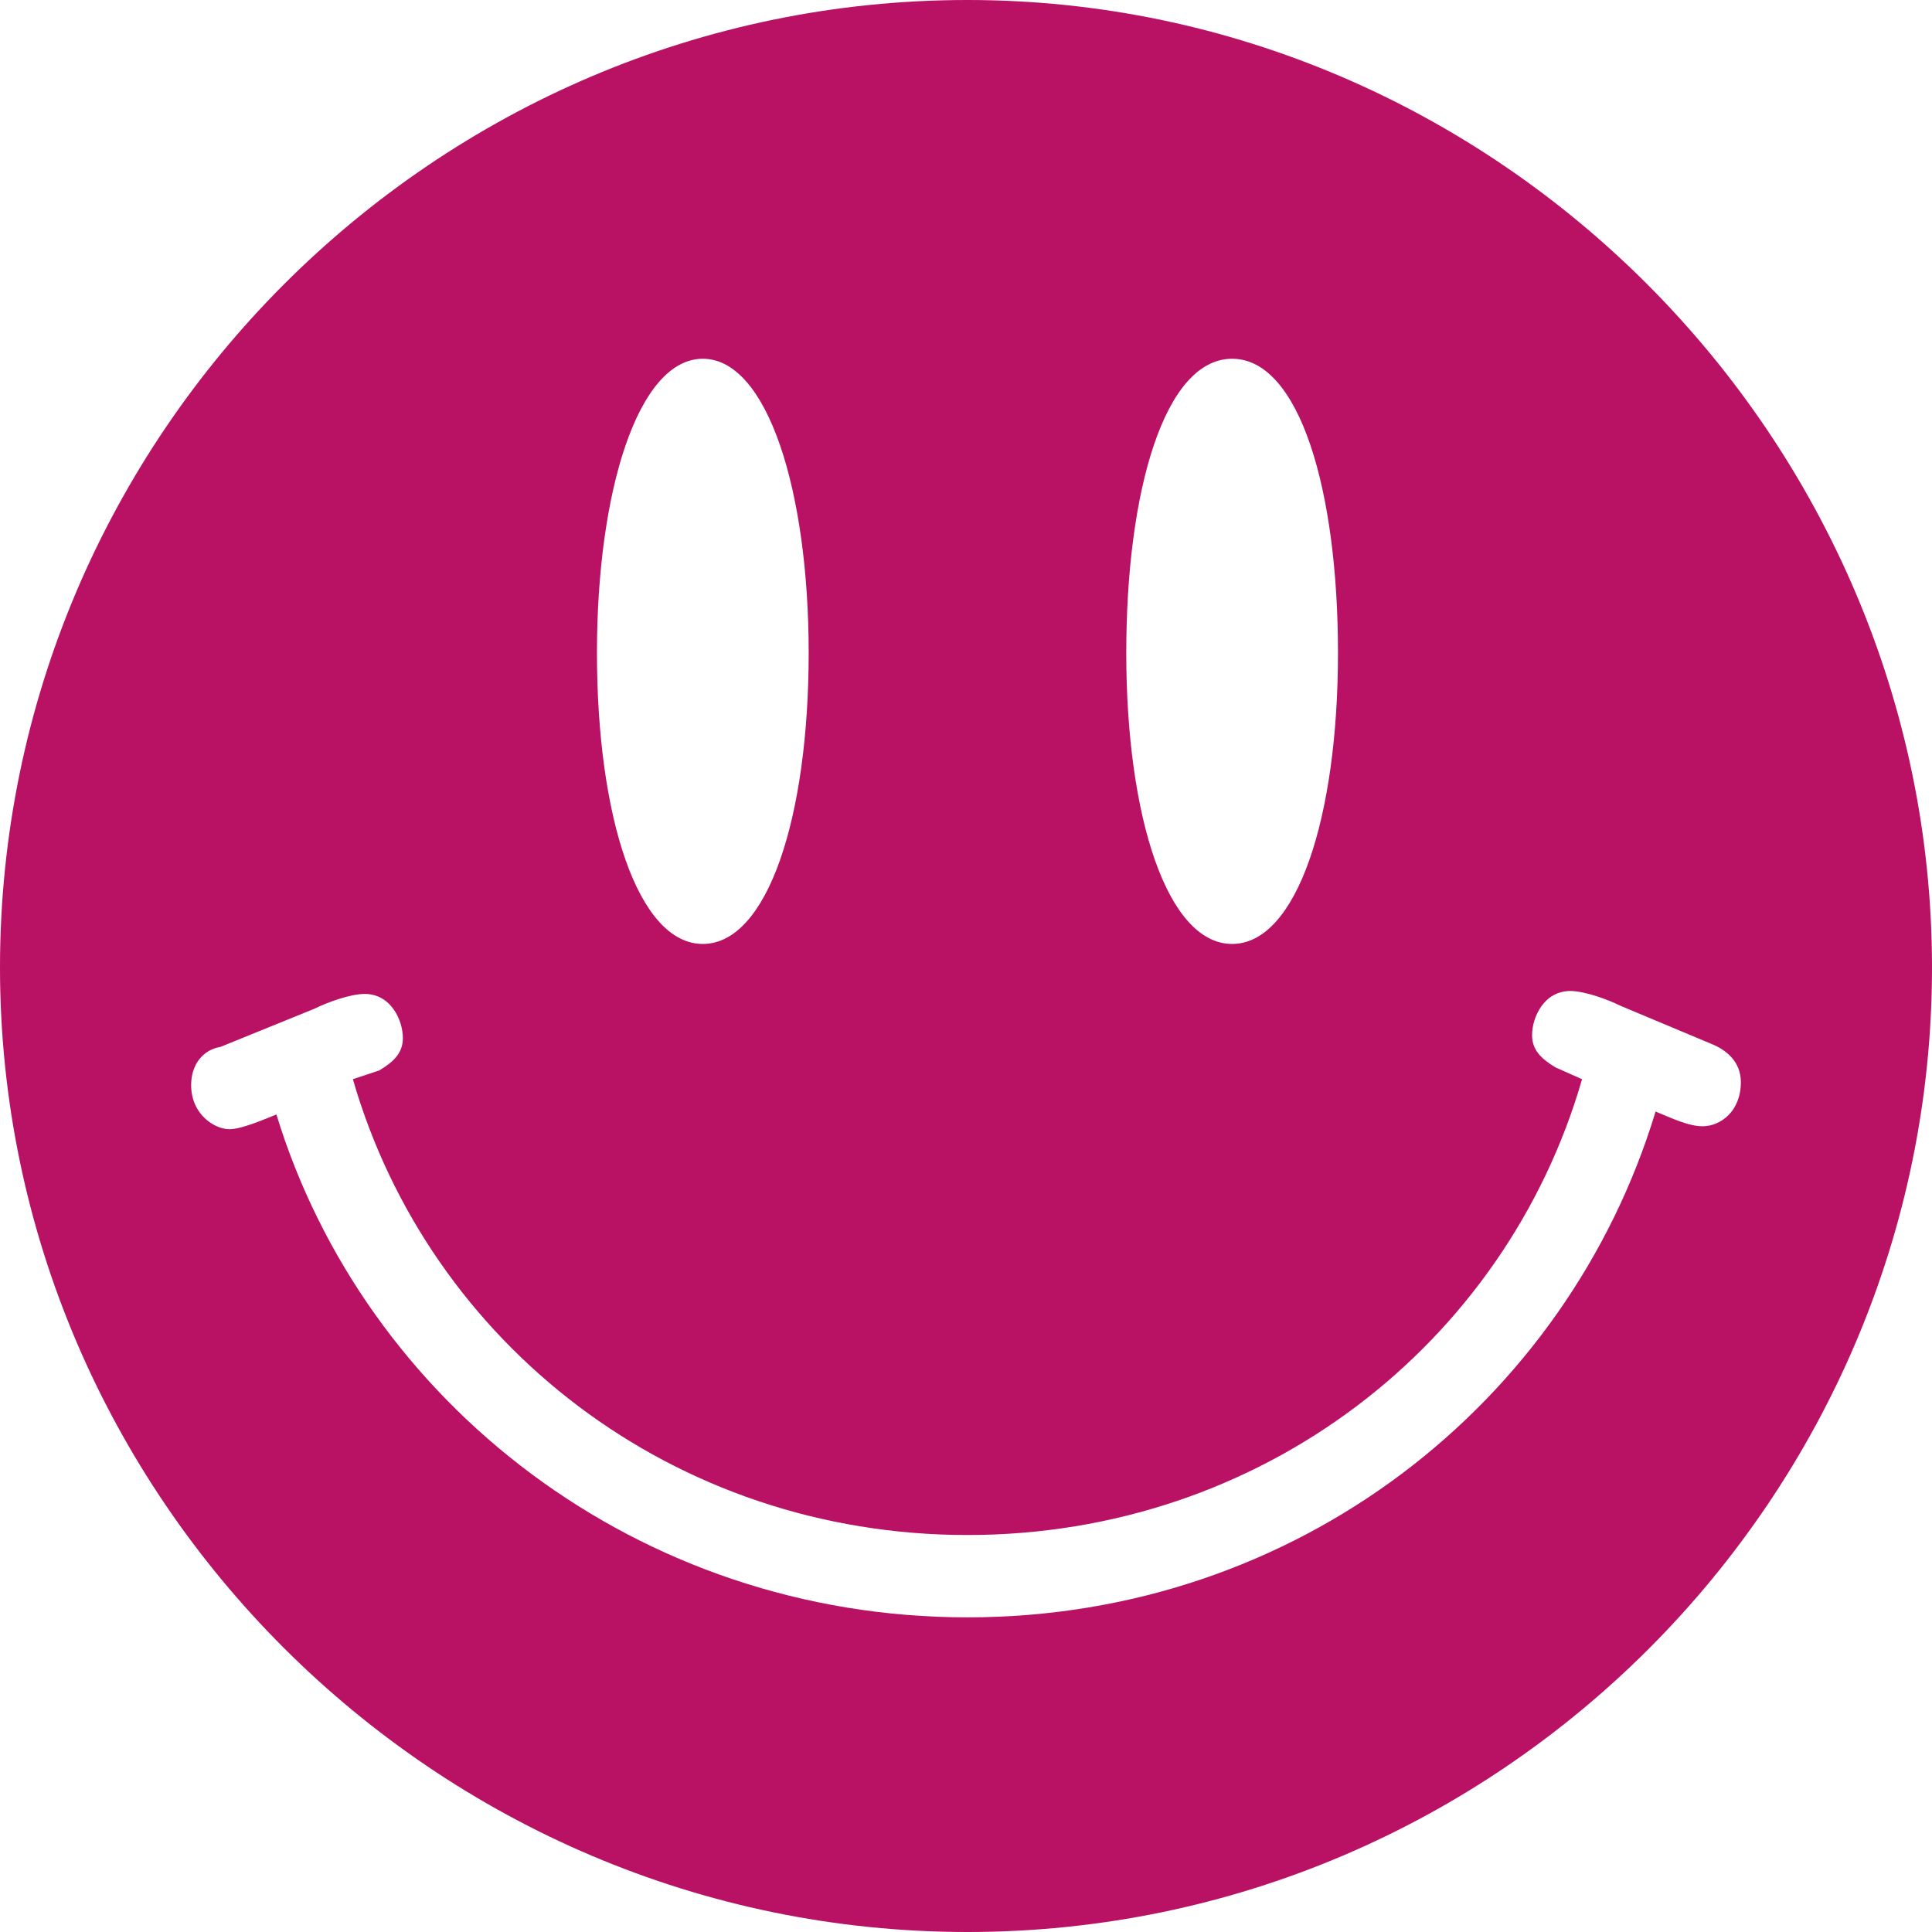
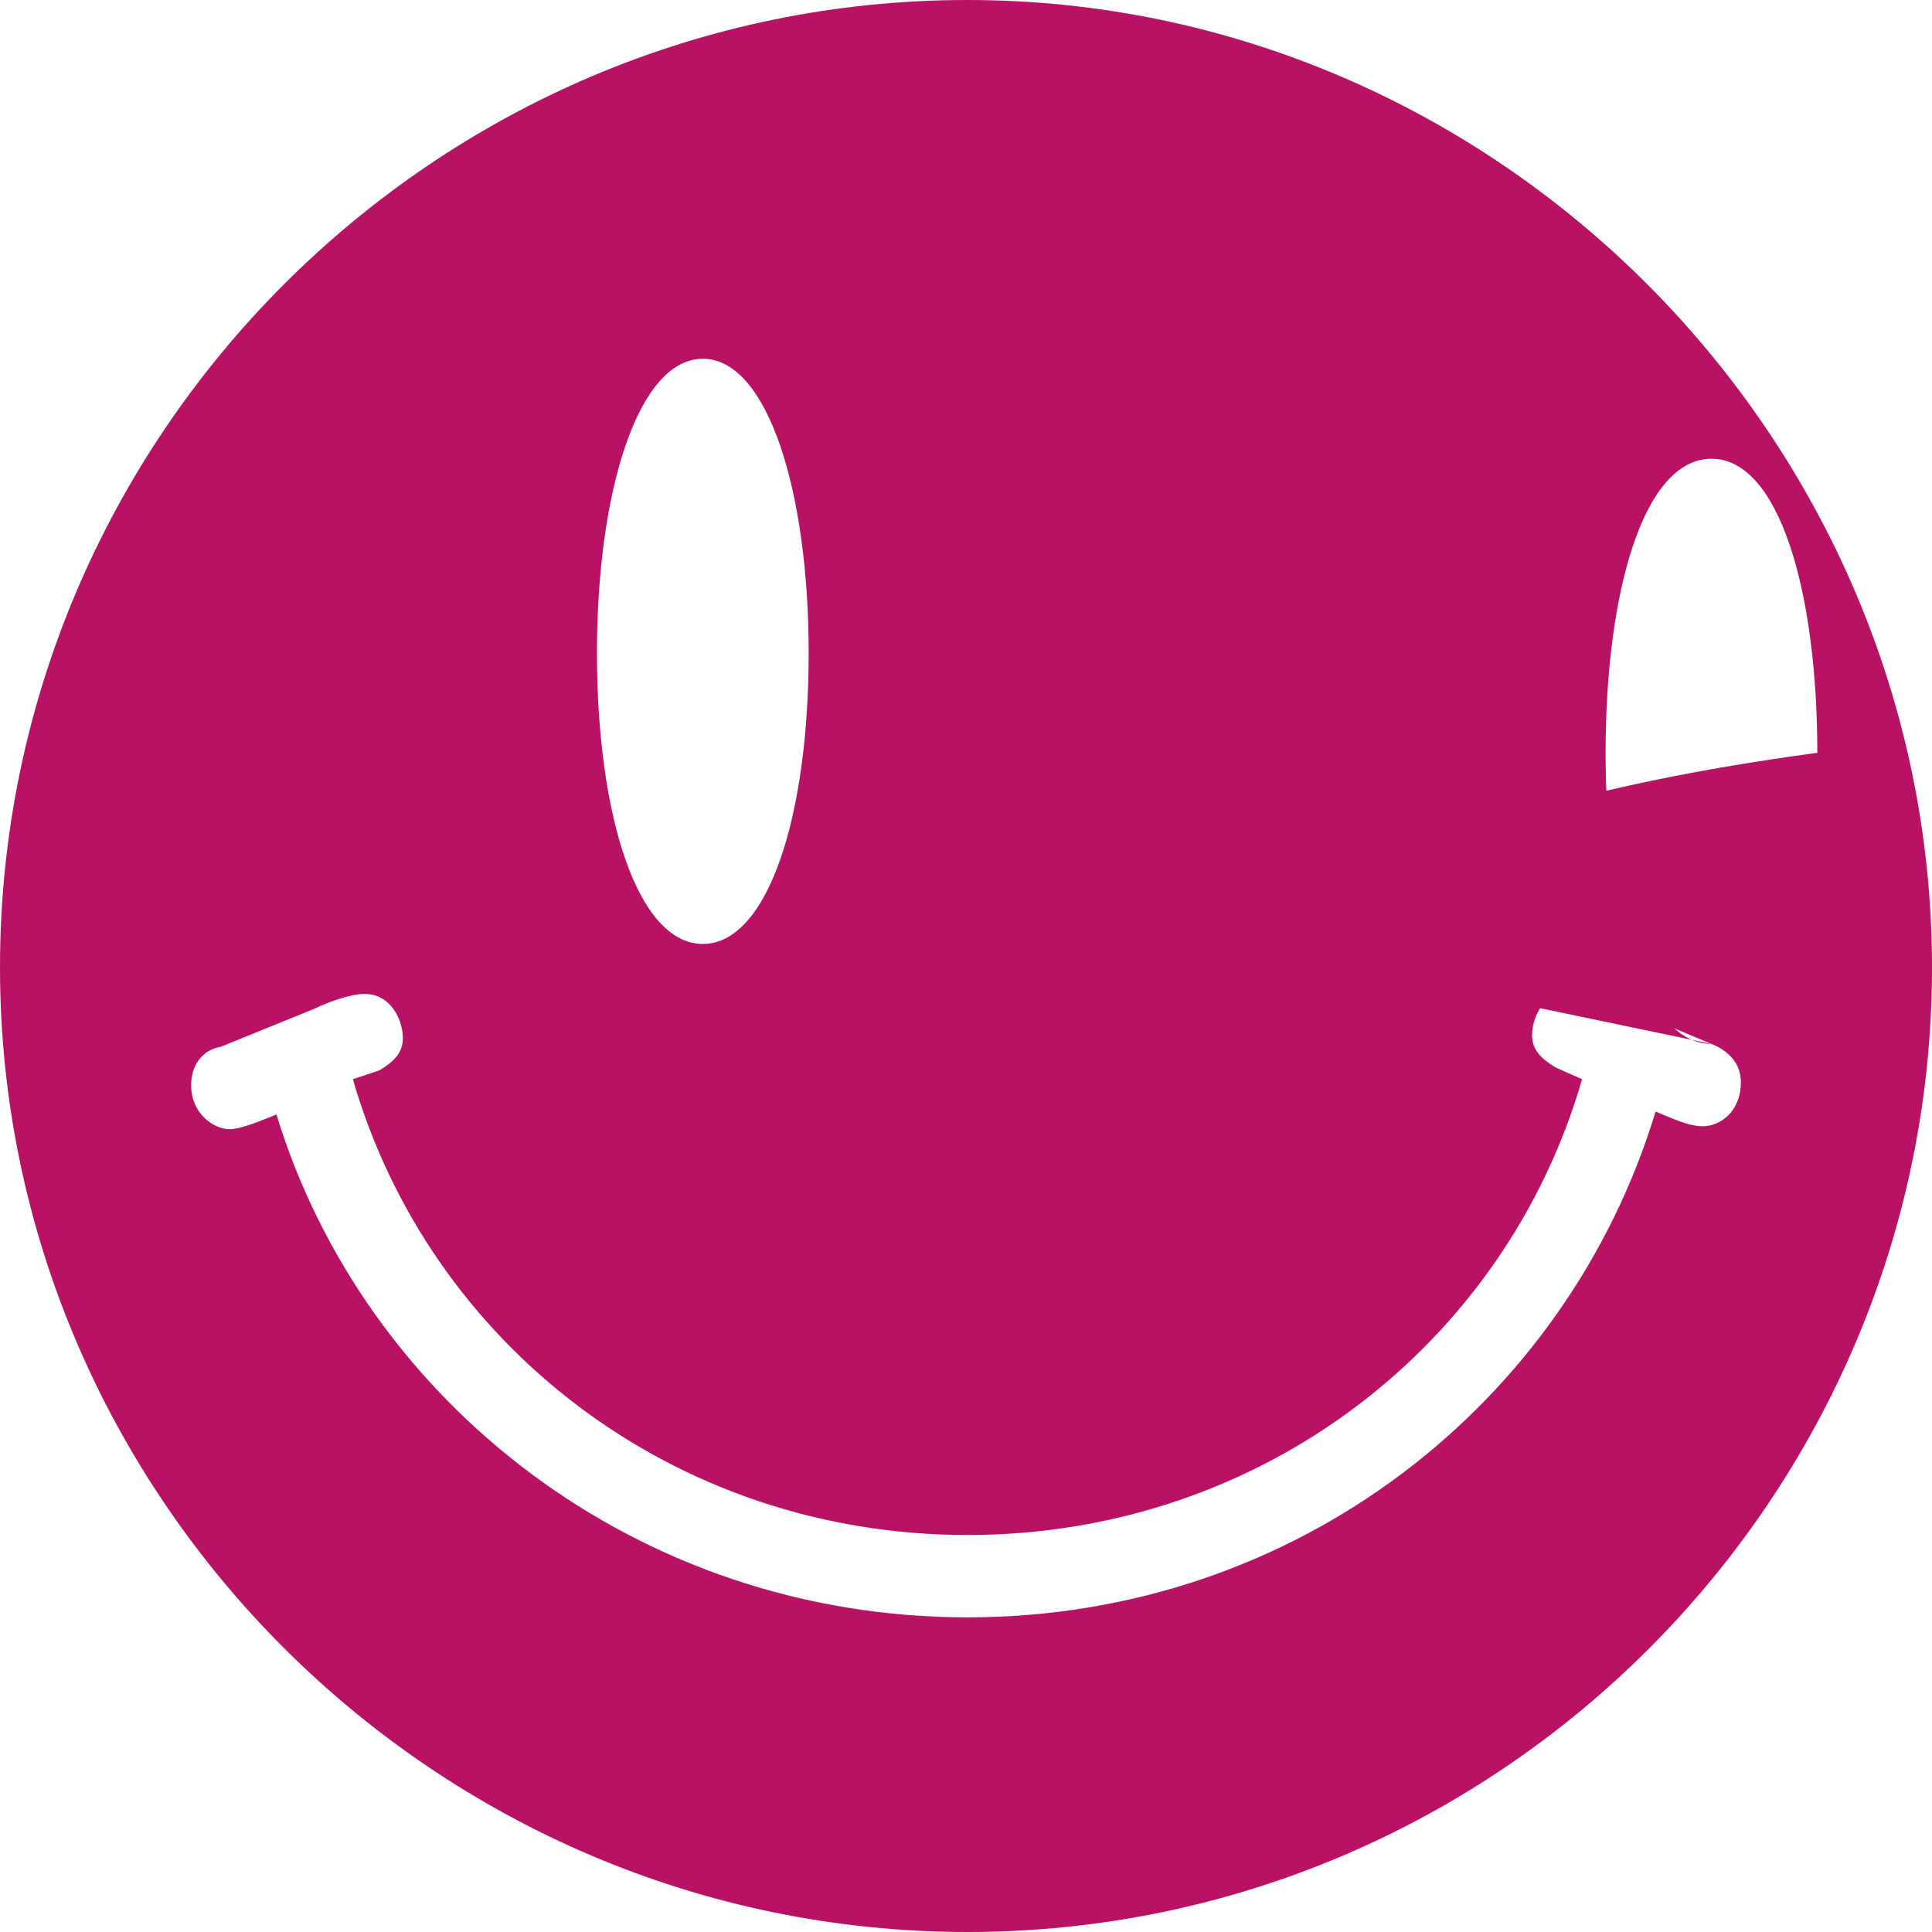
<svg xmlns="http://www.w3.org/2000/svg" version="1.1" id="Layer_1" x="0px" y="0px" viewBox="0 0 65.7 65.7" style="enable-background:new 0 0 65.7 65.7;" xml:space="preserve">
  <style type="text/css">
	.st0{fill:#B91264;}
</style>
-   <path class="st0" d="M58.2,35.5c0.5,0.2,1,0.6,1,1.3c0,1-0.7,1.5-1.3,1.5c-0.5,0-1.1-0.3-1.6-0.5C53.3,47.7,44.1,55,32.9,55  S12.4,47.7,9.4,37.9c-0.5,0.2-1.2,0.5-1.6,0.5c-0.5,0-1.3-0.5-1.3-1.5c0-0.7,0.4-1.2,1-1.3l3.2-1.3c0.4-0.2,1.2-0.5,1.7-0.5  c0.9,0,1.3,0.9,1.3,1.5c0,0.5-0.3,0.8-0.8,1.1L12,36.7c2.6,9,10.9,15.5,20.9,15.5s18.3-6.5,20.9-15.5l-0.9-0.4  c-0.5-0.3-0.8-0.6-0.8-1.1c0-0.6,0.4-1.5,1.3-1.5c0.5,0,1.3,0.3,1.7,0.5L58.2,35.5L58.2,35.5z M41.9,32.1c-2.2,0-3.6-4.3-3.6-9.9  c0-5.5,1.3-10,3.6-10s3.6,4.5,3.6,10C45.5,27.8,44.1,32.1,41.9,32.1L41.9,32.1z M23.9,32.1c-2.2,0-3.6-4.3-3.6-9.9  c0-5.5,1.4-10,3.6-10s3.6,4.5,3.6,10C27.5,27.8,26.1,32.1,23.9,32.1L23.9,32.1z M32.9,65.7c18.1,0,32.8-14.8,32.8-32.8  S50.9,0,32.9,0C14.8,0,0,14.8,0,32.9C0,50.9,14.8,65.7,32.9,65.7L32.9,65.7z" />
+   <path class="st0" d="M58.2,35.5c0.5,0.2,1,0.6,1,1.3c0,1-0.7,1.5-1.3,1.5c-0.5,0-1.1-0.3-1.6-0.5C53.3,47.7,44.1,55,32.9,55  S12.4,47.7,9.4,37.9c-0.5,0.2-1.2,0.5-1.6,0.5c-0.5,0-1.3-0.5-1.3-1.5c0-0.7,0.4-1.2,1-1.3l3.2-1.3c0.4-0.2,1.2-0.5,1.7-0.5  c0.9,0,1.3,0.9,1.3,1.5c0,0.5-0.3,0.8-0.8,1.1L12,36.7c2.6,9,10.9,15.5,20.9,15.5s18.3-6.5,20.9-15.5l-0.9-0.4  c-0.5-0.3-0.8-0.6-0.8-1.1c0-0.6,0.4-1.5,1.3-1.5c0.5,0,1.3,0.3,1.7,0.5L58.2,35.5L58.2,35.5z c-2.2,0-3.6-4.3-3.6-9.9  c0-5.5,1.3-10,3.6-10s3.6,4.5,3.6,10C45.5,27.8,44.1,32.1,41.9,32.1L41.9,32.1z M23.9,32.1c-2.2,0-3.6-4.3-3.6-9.9  c0-5.5,1.4-10,3.6-10s3.6,4.5,3.6,10C27.5,27.8,26.1,32.1,23.9,32.1L23.9,32.1z M32.9,65.7c18.1,0,32.8-14.8,32.8-32.8  S50.9,0,32.9,0C14.8,0,0,14.8,0,32.9C0,50.9,14.8,65.7,32.9,65.7L32.9,65.7z" />
</svg>